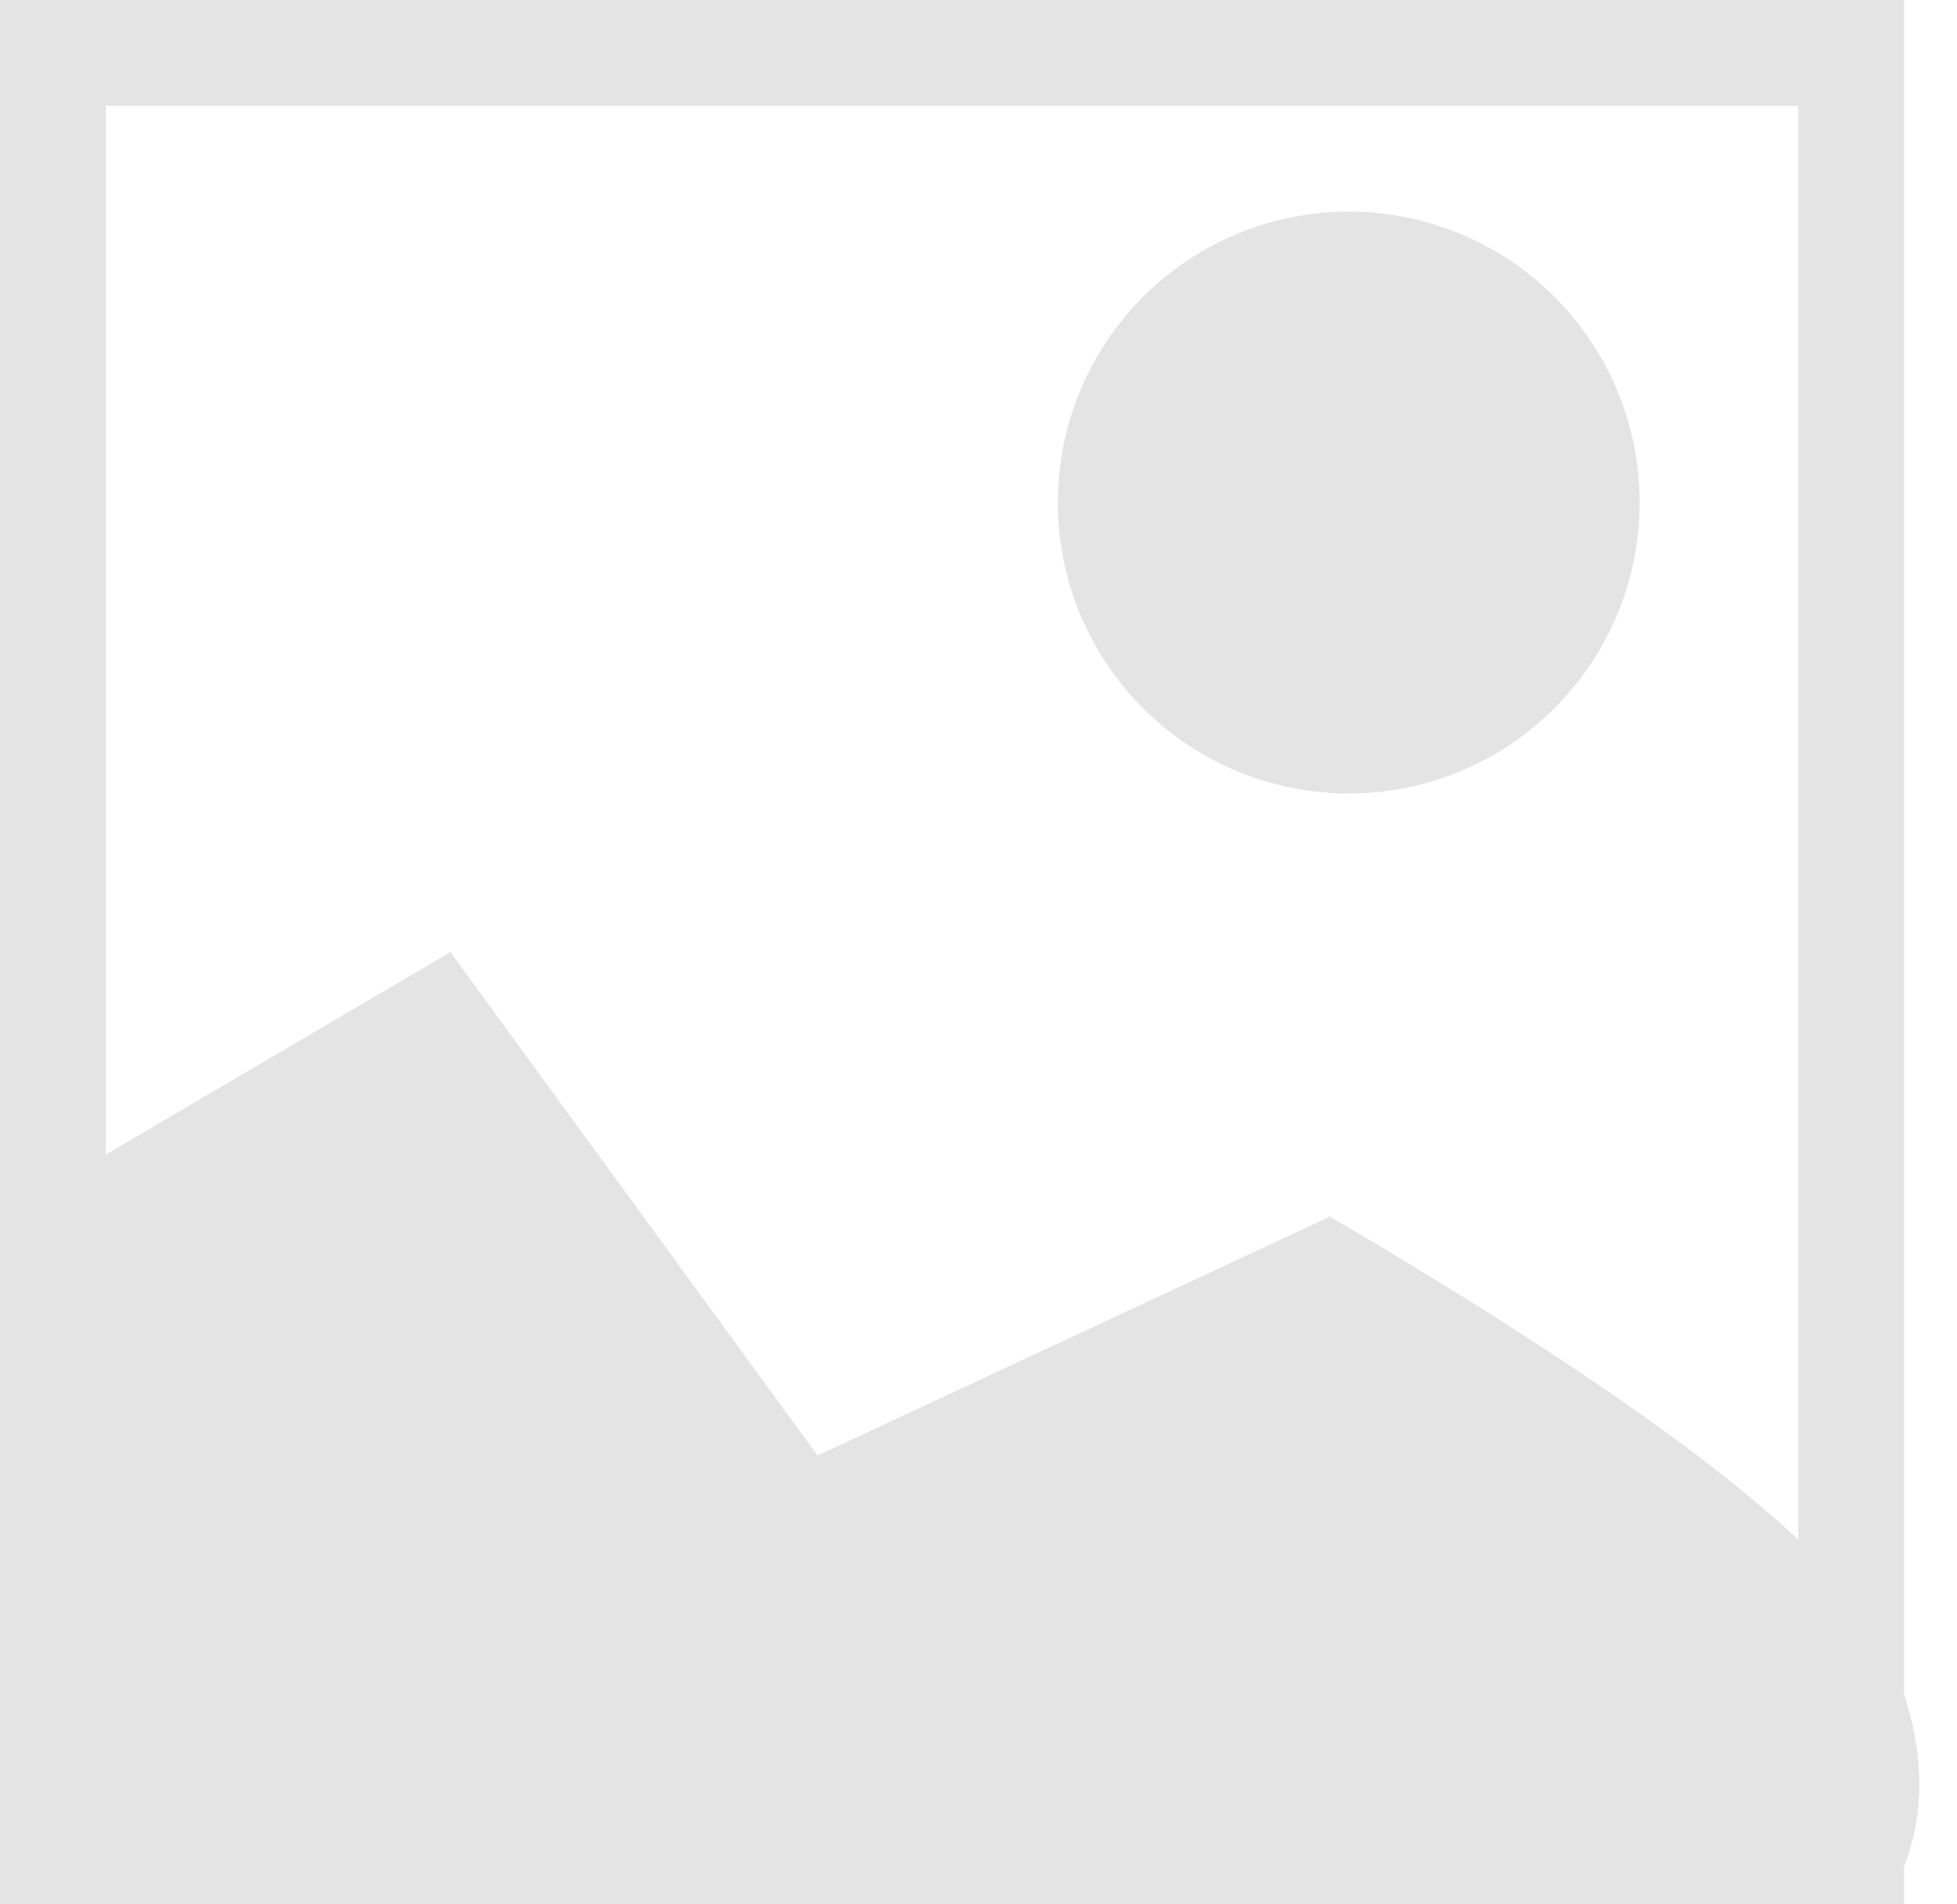
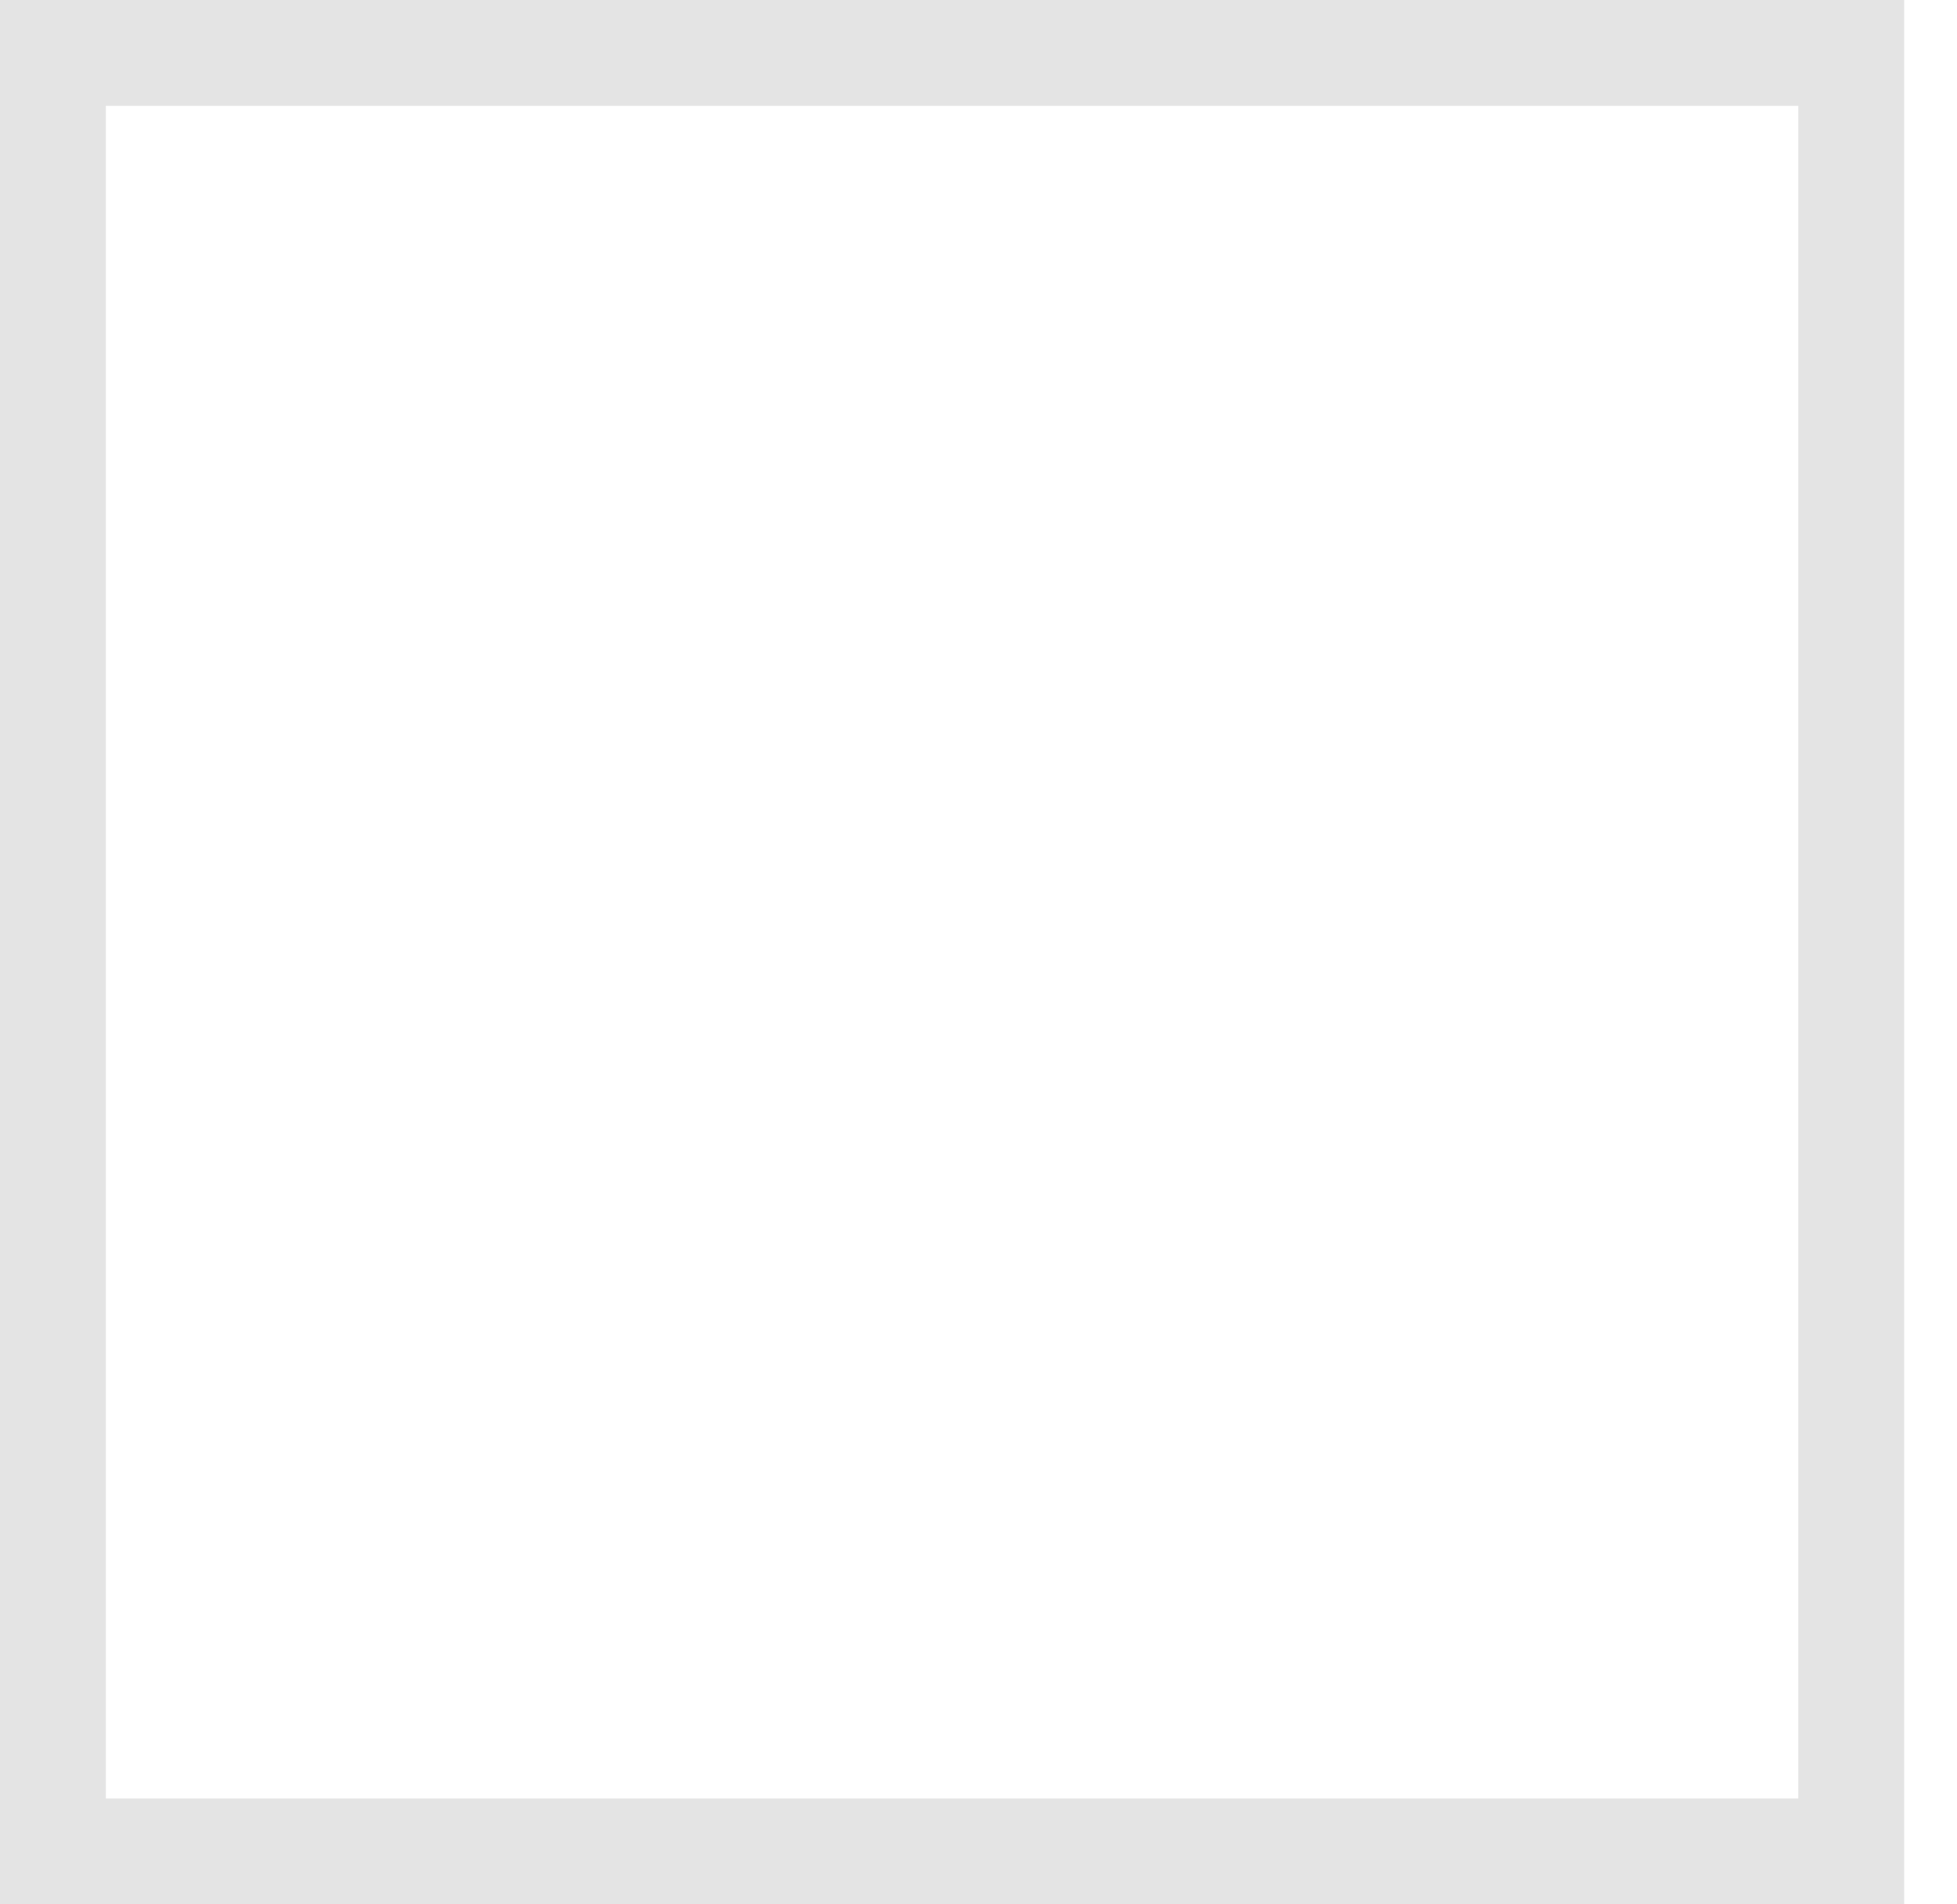
<svg xmlns="http://www.w3.org/2000/svg" width="37px" height="36px" viewBox="0 0 37 36" version="1.1">
  <title>Group</title>
  <desc>Created with Sketch.</desc>
  <g id="groups" stroke="none" stroke-width="1" fill="none" fill-rule="evenodd">
    <g id="createGroup" transform="translate(-862, -203)">
      <g id="Group" transform="translate(862, 203)">
-         <circle id="Oval" fill="#E4E4E4" cx="25.5" cy="9.5" r="5.5" />
        <rect id="Rectangle" stroke="#E4E4E4" stroke-width="2" x="1" y="1" width="34" height="34" />
-         <polygon id="Rectangle" fill="#E4E4E4" points="8.516 18 21.648 36 2.30926389e-14 36 2.30926389e-14 23" />
-         <path d="M25.144,23 C31.295,26.606 34.796,29.322 35.648,31.147 C36.5,32.972 36.5,34.59 35.648,36 L14,36 L14,28.194 L25.144,23 Z" id="Rectangle-Copy-2" fill="#E4E4E4" />
      </g>
    </g>
  </g>
</svg>